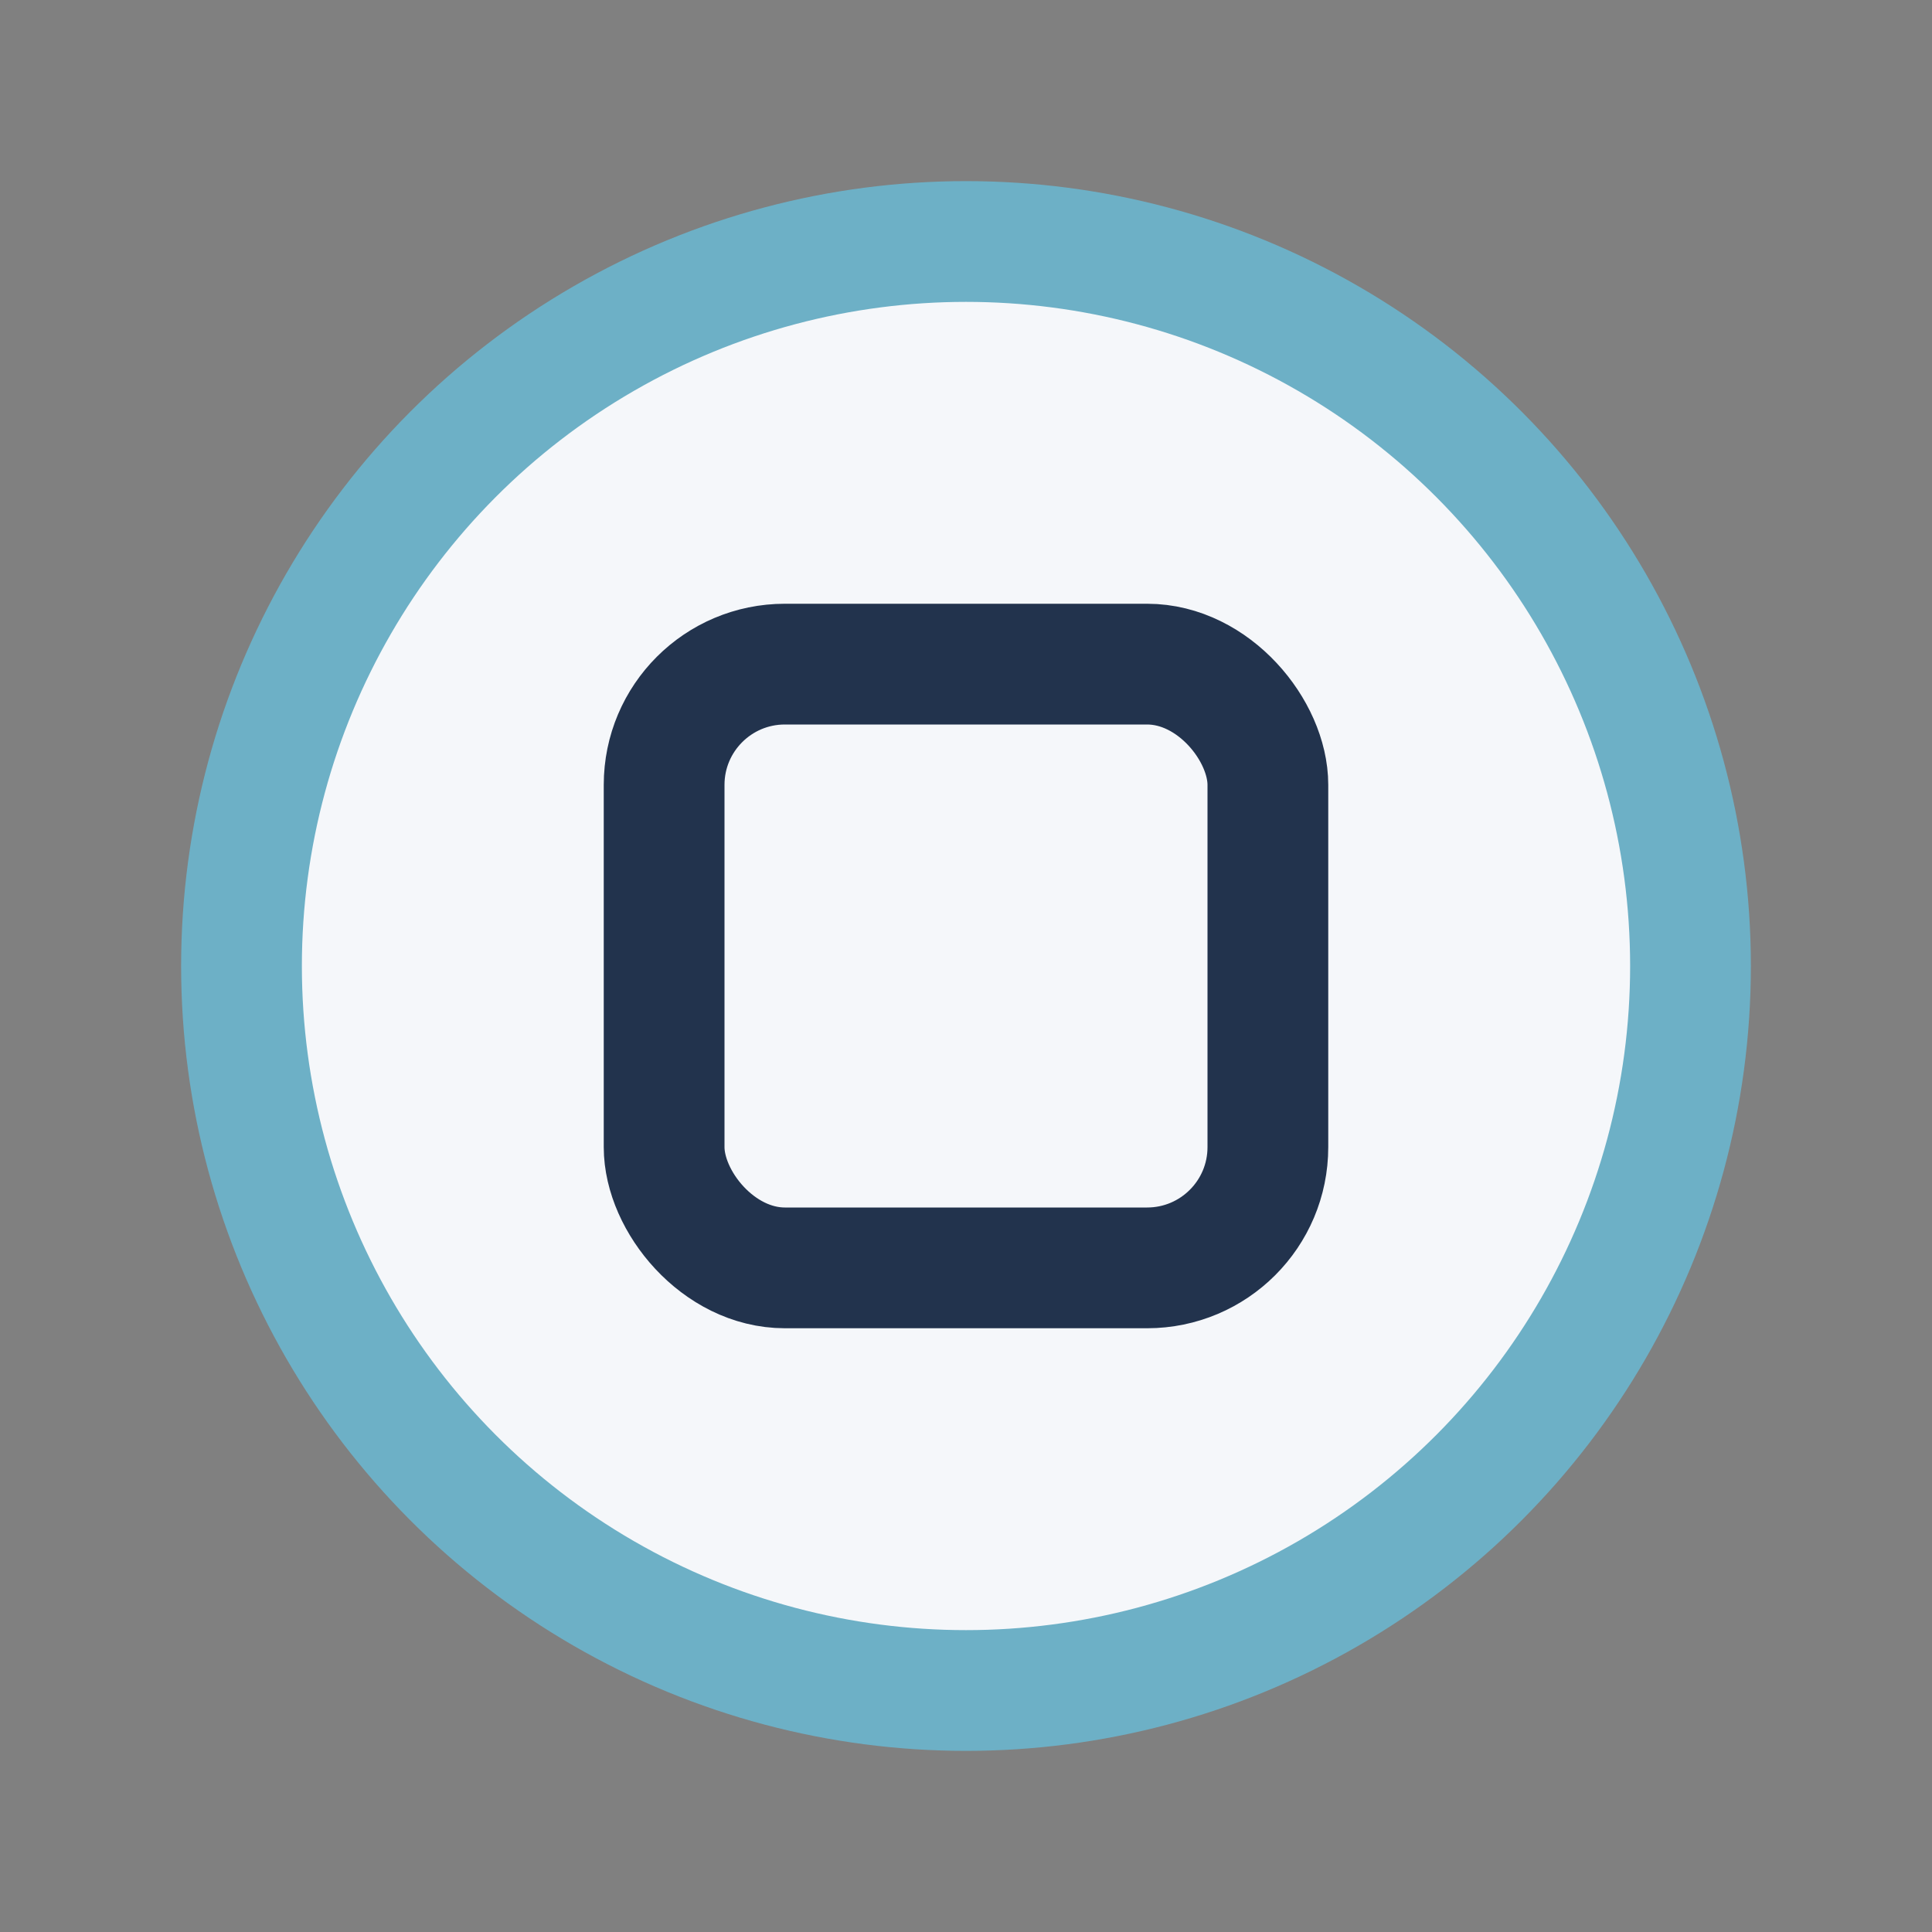
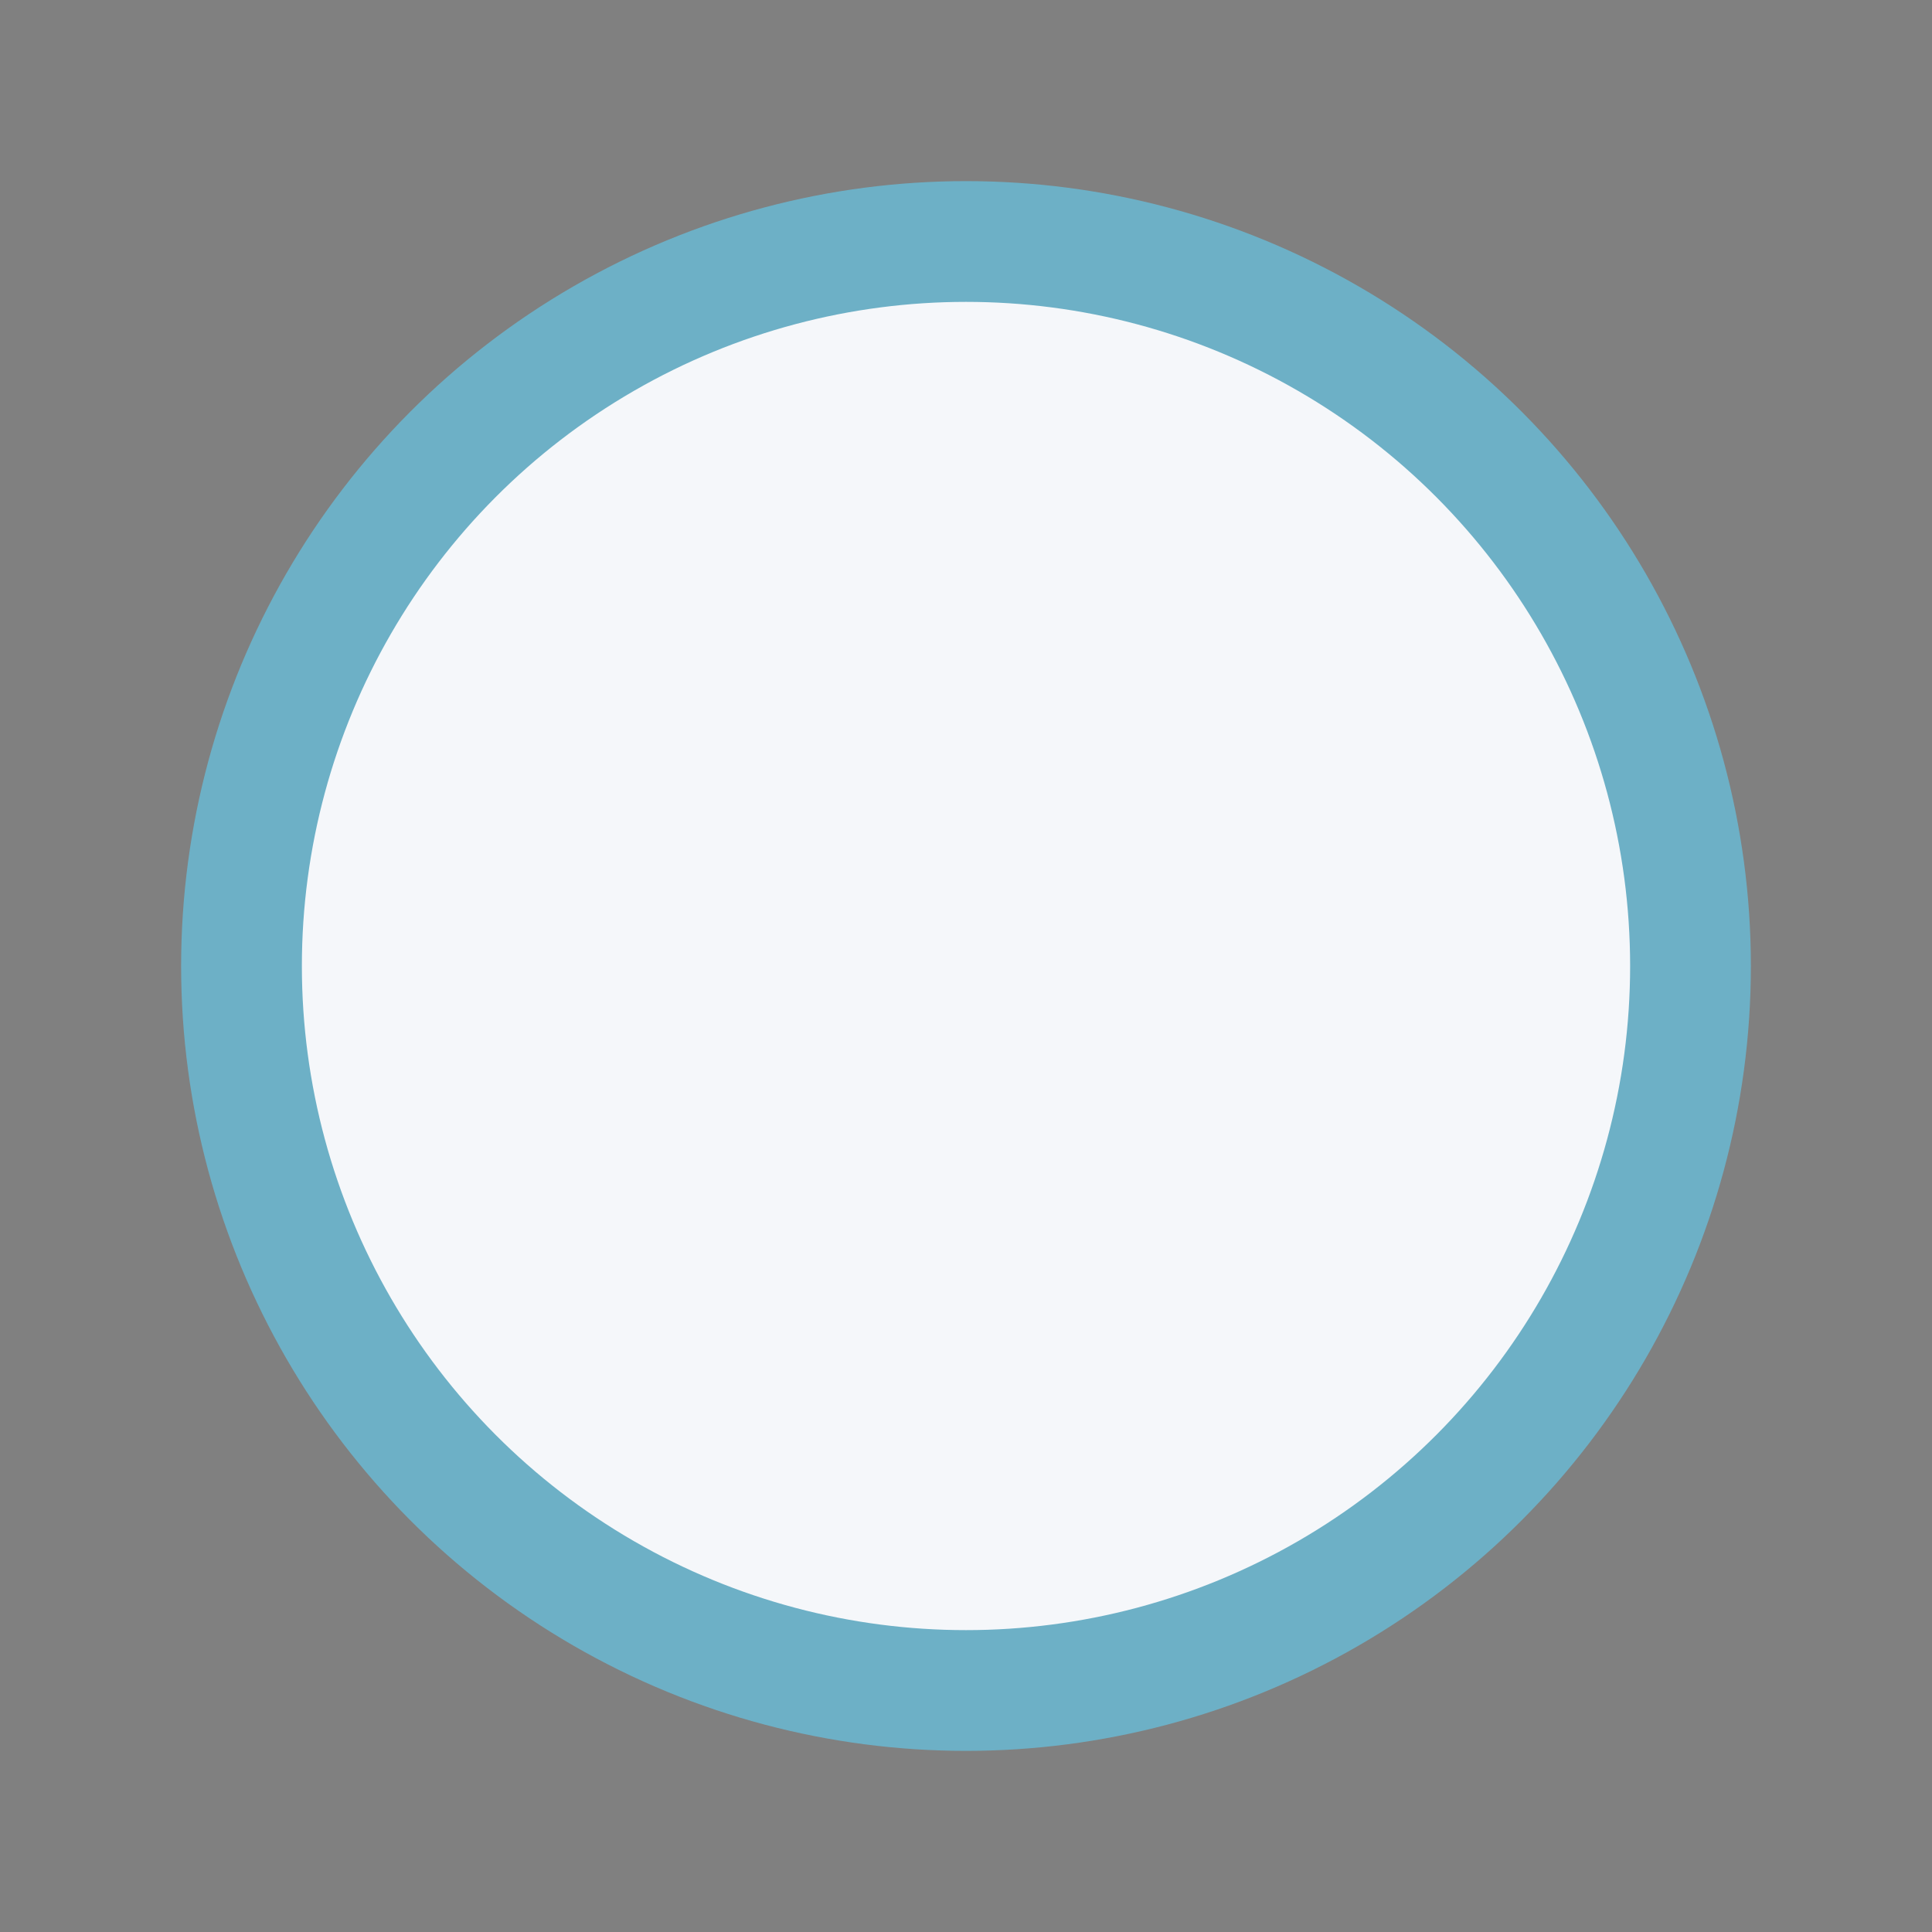
<svg xmlns="http://www.w3.org/2000/svg" width="32" height="32" viewBox="0 0 32 32">
  <rect x="0" y="0" width="32" height="32" fill="#808080" stroke="none" />
  <circle cx="16" cy="16" r="12" fill="#F5F7FA" stroke="#6DB0C6" stroke-width="2" />
-   <rect x="11" y="11" width="10" height="10" rx="2" fill="none" stroke="#22334D" stroke-width="2" />
</svg>